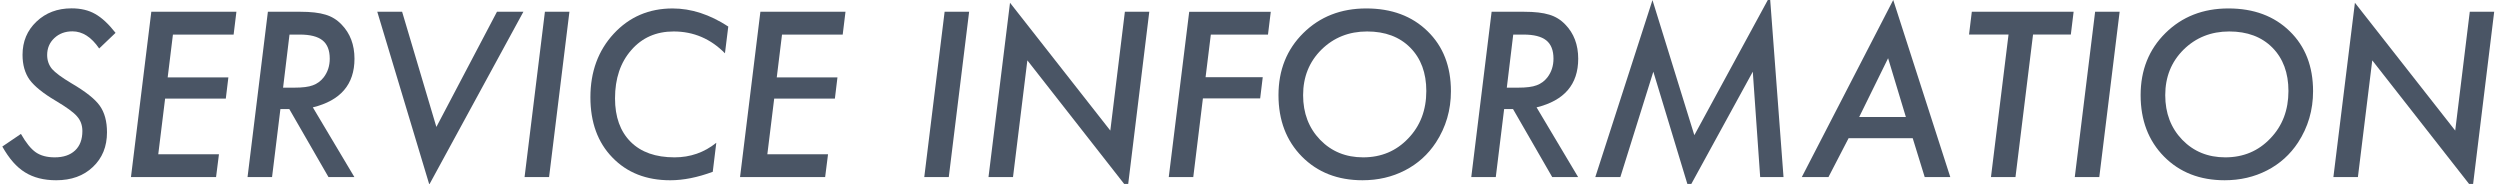
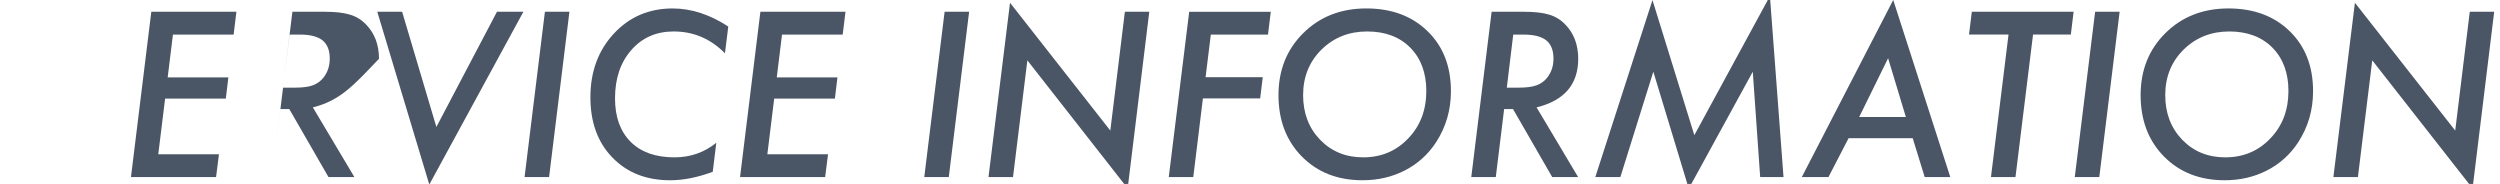
<svg xmlns="http://www.w3.org/2000/svg" version="1.1" id="レイヤー_1" x="0px" y="0px" width="307.901px" height="22.65px" viewBox="0 0 307.901 22.65" enable-background="new 0 0 307.901 22.65" xml:space="preserve">
  <g>
-     <path fill="#4A5565" d="M14.232,4.046l-2.017,1.925c-0.958-1.406-2.057-2.11-3.296-2.11c-0.896,0-1.639,0.277-2.228,0.831   S5.808,5.94,5.808,6.775c0,0.668,0.202,1.244,0.606,1.728C6.616,8.731,6.913,8.99,7.304,9.28s0.881,0.611,1.47,0.962   c1.749,1.021,2.918,1.943,3.507,2.77c0.598,0.835,0.896,1.929,0.896,3.282c0,1.758-0.58,3.182-1.74,4.271   c-1.143,1.09-2.65,1.635-4.522,1.635c-1.512,0-2.791-0.325-3.836-0.976c-0.527-0.325-1.02-0.749-1.477-1.272   c-0.457-0.522-0.896-1.157-1.318-1.904l2.294-1.556c0.624,1.098,1.235,1.854,1.833,2.268c0.598,0.413,1.375,0.619,2.333,0.619   c1.063,0,1.896-0.281,2.499-0.844c0.602-0.562,0.903-1.362,0.903-2.399c0-0.712-0.22-1.313-0.659-1.806   c-0.22-0.255-0.547-0.541-0.982-0.857c-0.436-0.316-0.987-0.672-1.655-1.068c-1.529-0.905-2.597-1.766-3.204-2.583   c-0.58-0.818-0.87-1.842-0.87-3.072c0-1.644,0.571-3.006,1.714-4.087c1.143-1.09,2.584-1.635,4.324-1.635   c1.134,0,2.101,0.229,2.9,0.686C12.531,2.169,13.371,2.948,14.232,4.046z" />
    <path fill="#4A5565" d="M29.116,1.449l-0.343,2.809h-7.475L20.652,9.53h7.475l-0.316,2.61h-7.475l-0.844,6.856h7.475l-0.356,2.808   H16.13l2.505-20.355H29.116z" />
-     <path fill="#4A5565" d="M38.529,13.222l5.115,8.582h-3.19l-4.825-8.372h-1.094l-1.028,8.372h-3.019l2.505-20.355h3.995   c1.301,0,2.333,0.119,3.098,0.356c0.756,0.22,1.415,0.624,1.978,1.212c1.063,1.09,1.595,2.497,1.595,4.22   C43.658,10.392,41.948,12.387,38.529,13.222z M35.655,4.257l-0.791,6.539h1.384c1.02,0,1.78-0.096,2.281-0.29   c0.536-0.193,0.984-0.523,1.345-0.989c0.492-0.65,0.738-1.415,0.738-2.294c0-1.028-0.297-1.78-0.89-2.254   c-0.594-0.475-1.527-0.711-2.802-0.711H35.655z" />
+     <path fill="#4A5565" d="M38.529,13.222l5.115,8.582h-3.19l-4.825-8.372h-1.094l-1.028,8.372l2.505-20.355h3.995   c1.301,0,2.333,0.119,3.098,0.356c0.756,0.22,1.415,0.624,1.978,1.212c1.063,1.09,1.595,2.497,1.595,4.22   C43.658,10.392,41.948,12.387,38.529,13.222z M35.655,4.257l-0.791,6.539h1.384c1.02,0,1.78-0.096,2.281-0.29   c0.536-0.193,0.984-0.523,1.345-0.989c0.492-0.65,0.738-1.415,0.738-2.294c0-1.028-0.297-1.78-0.89-2.254   c-0.594-0.475-1.527-0.711-2.802-0.711H35.655z" />
    <path fill="#4A5565" d="M64.461,1.449L52.873,22.727L46.466,1.449h3.059l4.219,14.186l7.462-14.186H64.461z" />
    <path fill="#4A5565" d="M70.13,1.449l-2.505,20.355h-3.019l2.505-20.355H70.13z" />
    <path fill="#4A5565" d="M89.695,3.268l-0.409,3.296c-1.767-1.793-3.872-2.689-6.315-2.689c-2.153,0-3.894,0.765-5.221,2.294   c-1.336,1.521-2.004,3.503-2.004,5.946c0,2.285,0.642,4.07,1.925,5.353c1.274,1.274,3.076,1.911,5.405,1.911   c1.942,0,3.656-0.598,5.142-1.793l-0.435,3.573c-1.872,0.694-3.617,1.042-5.234,1.042c-2.953,0-5.331-0.936-7.132-2.808   c-1.802-1.855-2.703-4.325-2.703-7.409c0-3.147,0.958-5.758,2.874-7.832c1.925-2.075,4.342-3.111,7.251-3.111   C85.133,1.041,87.418,1.783,89.695,3.268z" />
    <path fill="#4A5565" d="M104.131,1.449l-0.343,2.809h-7.475L95.667,9.53h7.475l-0.316,2.61h-7.475l-0.844,6.856h7.475l-0.356,2.808   H91.145L93.65,1.449H104.131z" />
    <path fill="#4A5565" d="M119.358,1.449l-2.505,20.355h-3.019l2.505-20.355H119.358z" />
    <path fill="#4A5565" d="M141.546,1.449l-2.663,21.753L126.53,7.434l-1.767,14.37h-3.019l2.65-21.463l12.353,15.741l1.793-14.634   H141.546z" />
    <path fill="#4A5565" d="M156.509,1.449l-0.343,2.809h-7.04l-0.646,5.247h7.04l-0.316,2.61h-7.053l-1.187,9.69h-3.019l2.518-20.355   H156.509z" />
    <path fill="#4A5565" d="M178.697,11.231c0,2.32-0.615,4.425-1.846,6.315c-0.976,1.486-2.25,2.632-3.823,3.441   s-3.313,1.213-5.221,1.213c-3.05,0-5.537-0.971-7.462-2.914c-1.925-1.951-2.887-4.473-2.887-7.567c0-3.085,1.02-5.634,3.059-7.647   c2.048-2.021,4.632-3.032,7.752-3.032s5.638,0.936,7.554,2.808C177.739,5.711,178.697,8.172,178.697,11.231z M175.665,11.205   c0-2.224-0.659-4.004-1.978-5.339c-1.318-1.327-3.089-1.991-5.313-1.991c-2.232,0-4.109,0.747-5.629,2.241   c-1.503,1.494-2.254,3.362-2.254,5.604c0,2.214,0.699,4.047,2.096,5.497c1.397,1.441,3.164,2.162,5.3,2.162   c2.224,0,4.074-0.778,5.55-2.333C174.922,15.507,175.665,13.56,175.665,11.205z" />
    <path fill="#4A5565" d="M189.244,13.222l5.115,8.582h-3.19l-4.825-8.372h-1.094l-1.028,8.372h-3.019l2.505-20.355h3.995   c1.301,0,2.333,0.119,3.098,0.356c0.756,0.22,1.415,0.624,1.978,1.212c1.063,1.09,1.595,2.497,1.595,4.22   C194.373,10.392,192.663,12.387,189.244,13.222z M186.37,4.257l-0.791,6.539h1.384c1.02,0,1.78-0.096,2.281-0.29   c0.536-0.193,0.984-0.523,1.345-0.989c0.492-0.65,0.738-1.415,0.738-2.294c0-1.028-0.297-1.78-0.89-2.254   c-0.594-0.475-1.527-0.711-2.802-0.711H186.37z" />
    <path fill="#4A5565" d="M217.984-0.476l1.674,22.28h-2.874l-0.91-12.973l-7.884,14.396l-4.364-14.396l-4.061,12.973h-3.085   l7.04-21.792l5.155,16.637L217.984-0.476z" />
    <path fill="#4A5565" d="M227.674,17.019l-2.479,4.786h-3.283l11.259-21.806l7.027,21.806h-3.151l-1.477-4.786H227.674z    M228.979,14.408h5.748l-2.188-7.238L228.979,14.408z" />
    <path fill="#4A5565" d="M250.39,4.257l-2.162,17.547h-3.019l2.162-17.547h-4.865l0.343-2.809h12.538l-0.343,2.809H250.39z" />
    <path fill="#4A5565" d="M261.055,1.449l-2.505,20.355h-3.019l2.505-20.355H261.055z" />
    <path fill="#4A5565" d="M284.878,11.231c0,2.32-0.615,4.425-1.846,6.315c-0.976,1.486-2.25,2.632-3.823,3.441   s-3.313,1.213-5.221,1.213c-3.05,0-5.537-0.971-7.462-2.914c-1.925-1.951-2.887-4.473-2.887-7.567c0-3.085,1.02-5.634,3.059-7.647   c2.048-2.021,4.632-3.032,7.752-3.032s5.638,0.936,7.554,2.808C283.92,5.711,284.878,8.172,284.878,11.231z M281.846,11.205   c0-2.224-0.659-4.004-1.978-5.339c-1.318-1.327-3.089-1.991-5.313-1.991c-2.232,0-4.109,0.747-5.629,2.241   c-1.503,1.494-2.254,3.362-2.254,5.604c0,2.214,0.699,4.047,2.096,5.497c1.397,1.441,3.164,2.162,5.3,2.162   c2.224,0,4.074-0.778,5.55-2.333C281.103,15.507,281.846,13.56,281.846,11.205z" />
    <path fill="#4A5565" d="M307.185,1.449l-2.663,21.753L292.168,7.434l-1.767,14.37h-3.019l2.65-21.463l12.353,15.741l1.793-14.634   H307.185z" />
  </g>
</svg>